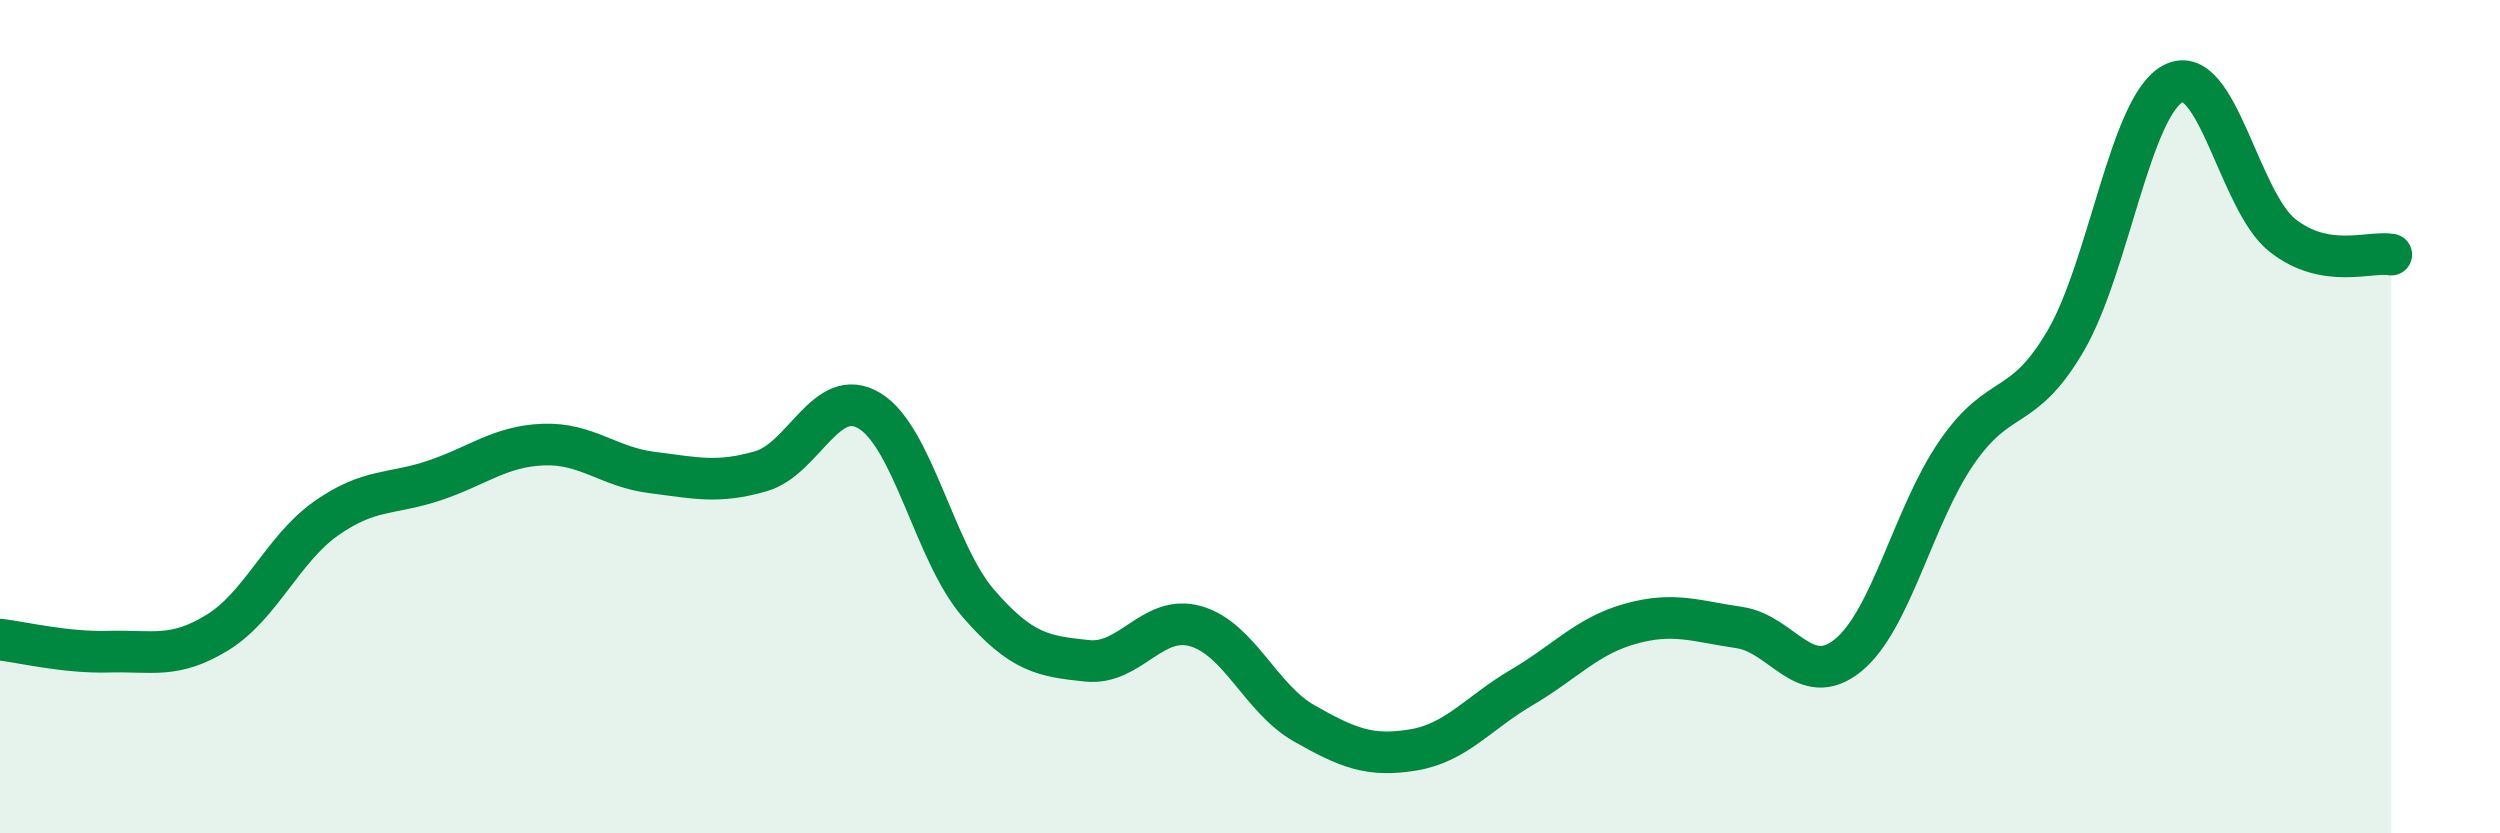
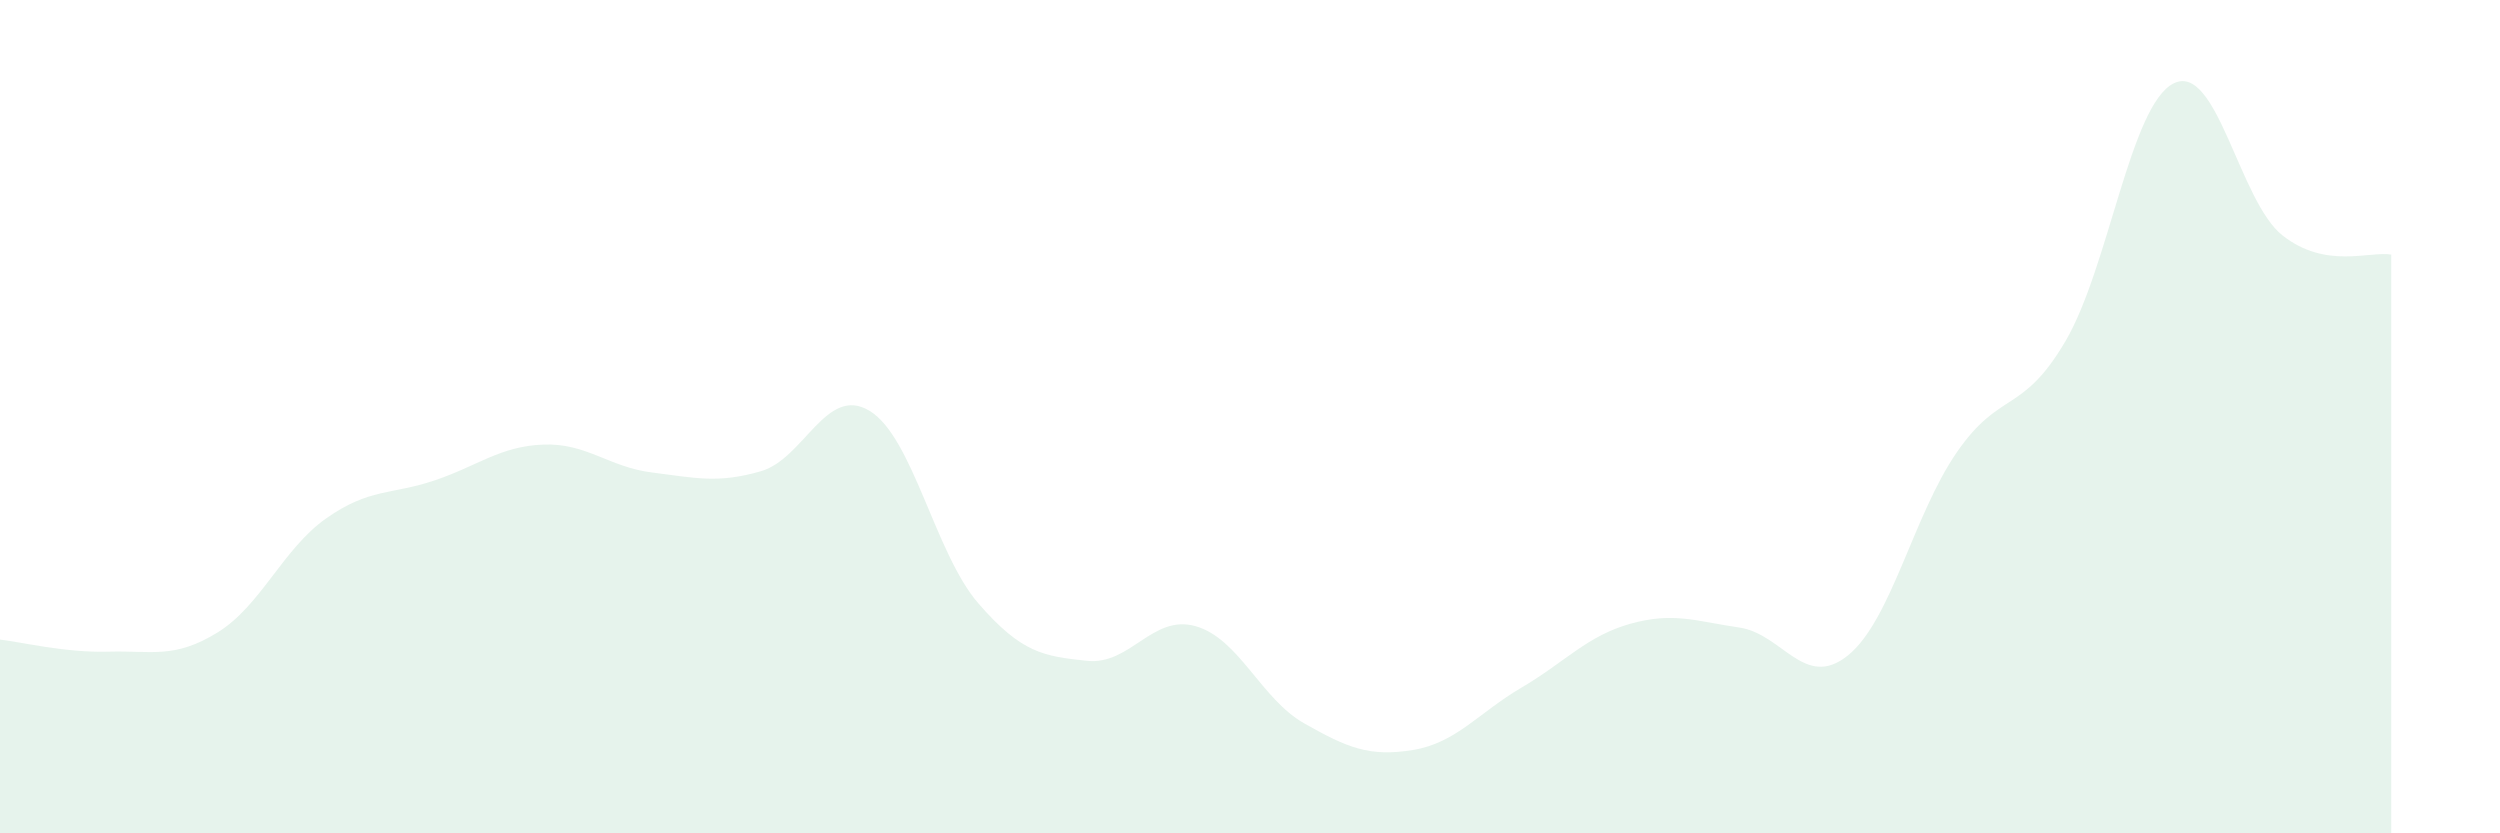
<svg xmlns="http://www.w3.org/2000/svg" width="60" height="20" viewBox="0 0 60 20">
  <path d="M 0,15.35 C 0.52,15.41 1.57,15.67 2.61,15.64 C 3.65,15.61 4.18,15.82 5.22,15.18 C 6.26,14.54 6.79,13.17 7.83,12.44 C 8.87,11.71 9.39,11.88 10.43,11.53 C 11.47,11.18 12,10.71 13.04,10.67 C 14.08,10.63 14.61,11.21 15.65,11.34 C 16.69,11.47 17.22,11.61 18.26,11.31 C 19.3,11.01 19.83,9.23 20.87,9.86 C 21.91,10.49 22.44,13.28 23.48,14.48 C 24.52,15.68 25.05,15.75 26.09,15.86 C 27.13,15.97 27.66,14.73 28.7,15.03 C 29.74,15.33 30.26,16.77 31.3,17.36 C 32.34,17.95 32.87,18.17 33.91,18 C 34.95,17.83 35.48,17.11 36.52,16.5 C 37.56,15.89 38.09,15.26 39.13,14.97 C 40.17,14.68 40.7,14.91 41.74,15.06 C 42.78,15.21 43.31,16.57 44.35,15.73 C 45.39,14.89 45.92,12.37 46.96,10.86 C 48,9.35 48.53,9.96 49.57,8.19 C 50.61,6.42 51.13,2.51 52.17,2 C 53.21,1.49 53.74,4.83 54.78,5.65 C 55.82,6.47 56.87,6.02 57.39,6.11L57.39 20L0 20Z" fill="#008740" opacity="0.1" stroke-linecap="round" stroke-linejoin="round" />
-   <path d="M 0,15.35 C 0.52,15.41 1.57,15.67 2.61,15.64 C 3.65,15.61 4.18,15.82 5.22,15.18 C 6.26,14.54 6.79,13.17 7.83,12.44 C 8.87,11.71 9.39,11.88 10.43,11.53 C 11.47,11.18 12,10.71 13.04,10.67 C 14.08,10.63 14.61,11.21 15.65,11.34 C 16.69,11.47 17.22,11.61 18.26,11.31 C 19.3,11.01 19.83,9.23 20.87,9.86 C 21.91,10.49 22.44,13.28 23.48,14.48 C 24.52,15.68 25.05,15.75 26.09,15.86 C 27.13,15.97 27.66,14.73 28.7,15.03 C 29.74,15.33 30.26,16.77 31.3,17.36 C 32.34,17.95 32.87,18.17 33.91,18 C 34.95,17.83 35.48,17.11 36.52,16.5 C 37.56,15.89 38.09,15.26 39.13,14.97 C 40.17,14.68 40.7,14.91 41.74,15.06 C 42.78,15.21 43.31,16.57 44.35,15.73 C 45.39,14.89 45.92,12.37 46.96,10.86 C 48,9.35 48.53,9.96 49.57,8.19 C 50.61,6.42 51.13,2.51 52.17,2 C 53.21,1.49 53.74,4.83 54.78,5.65 C 55.82,6.47 56.87,6.02 57.39,6.11" stroke="#008740" stroke-width="1" fill="none" stroke-linecap="round" stroke-linejoin="round" />
</svg>